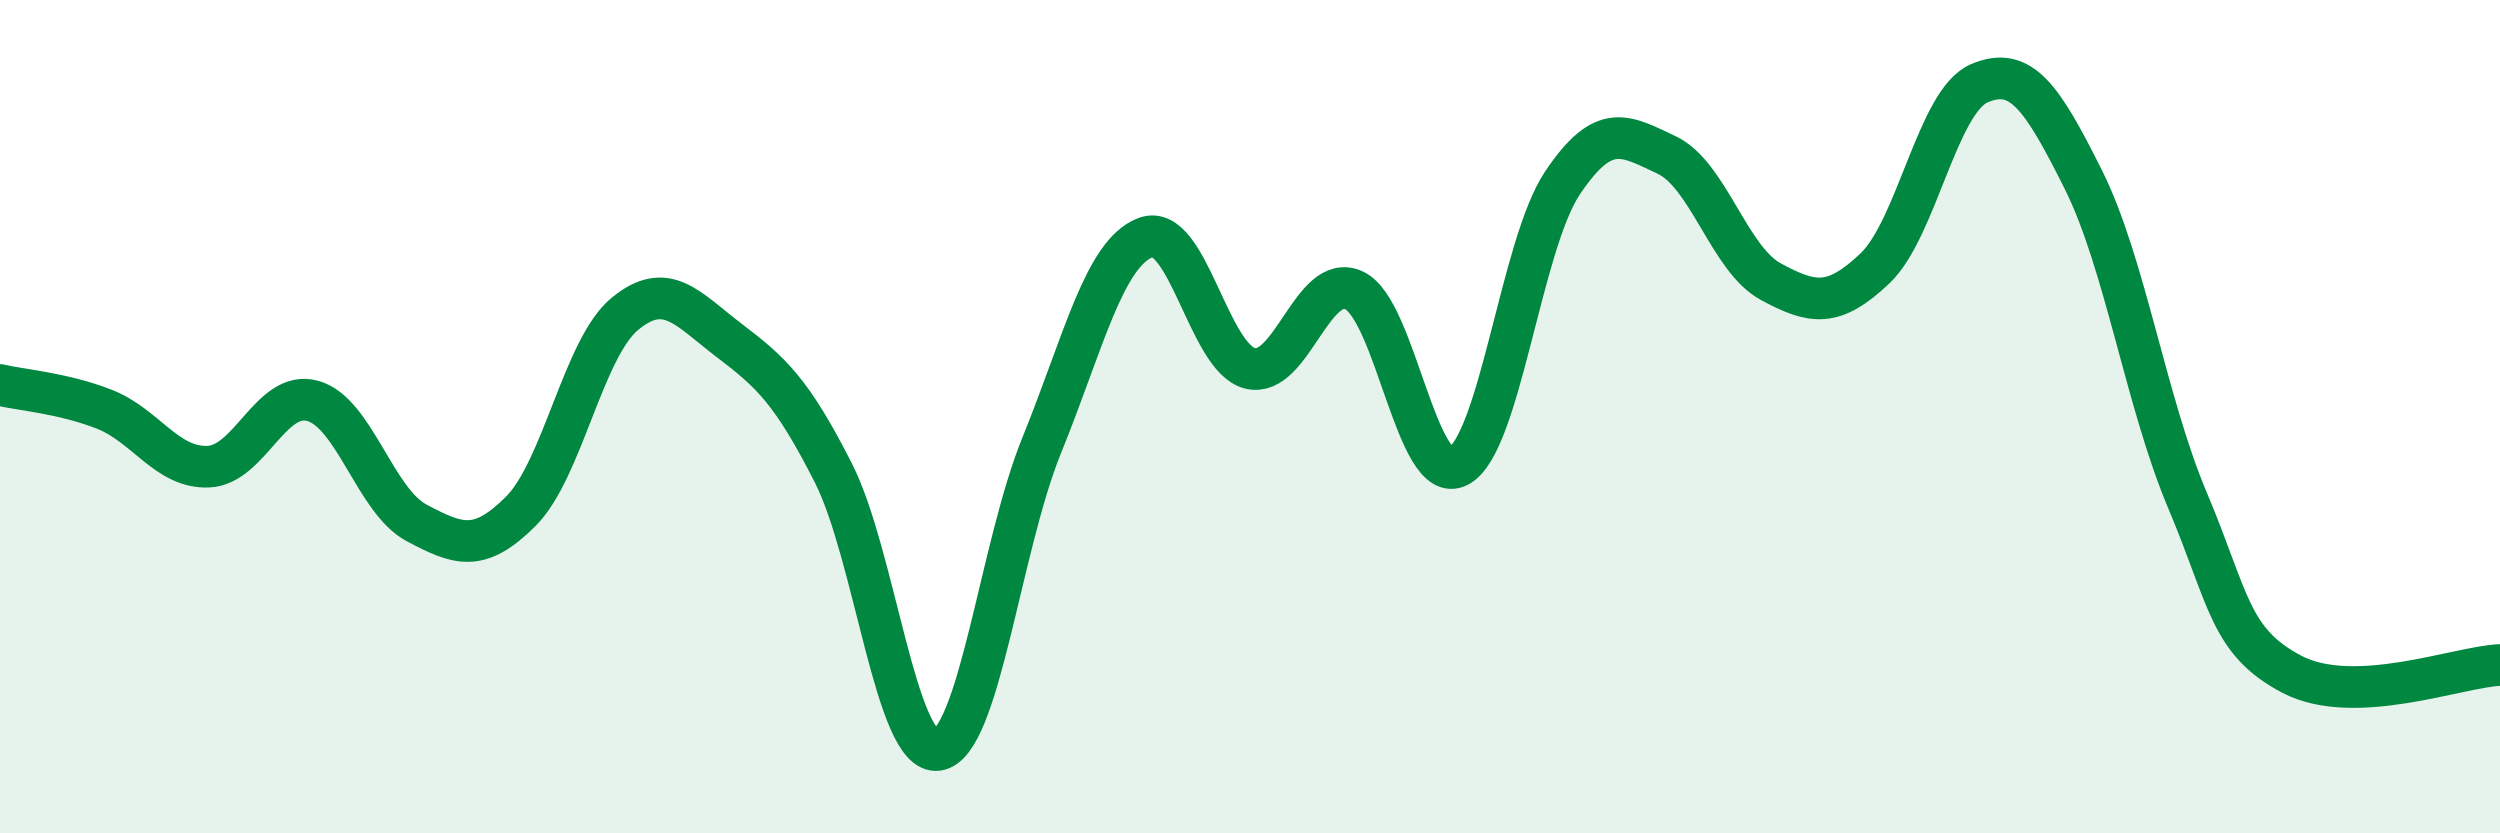
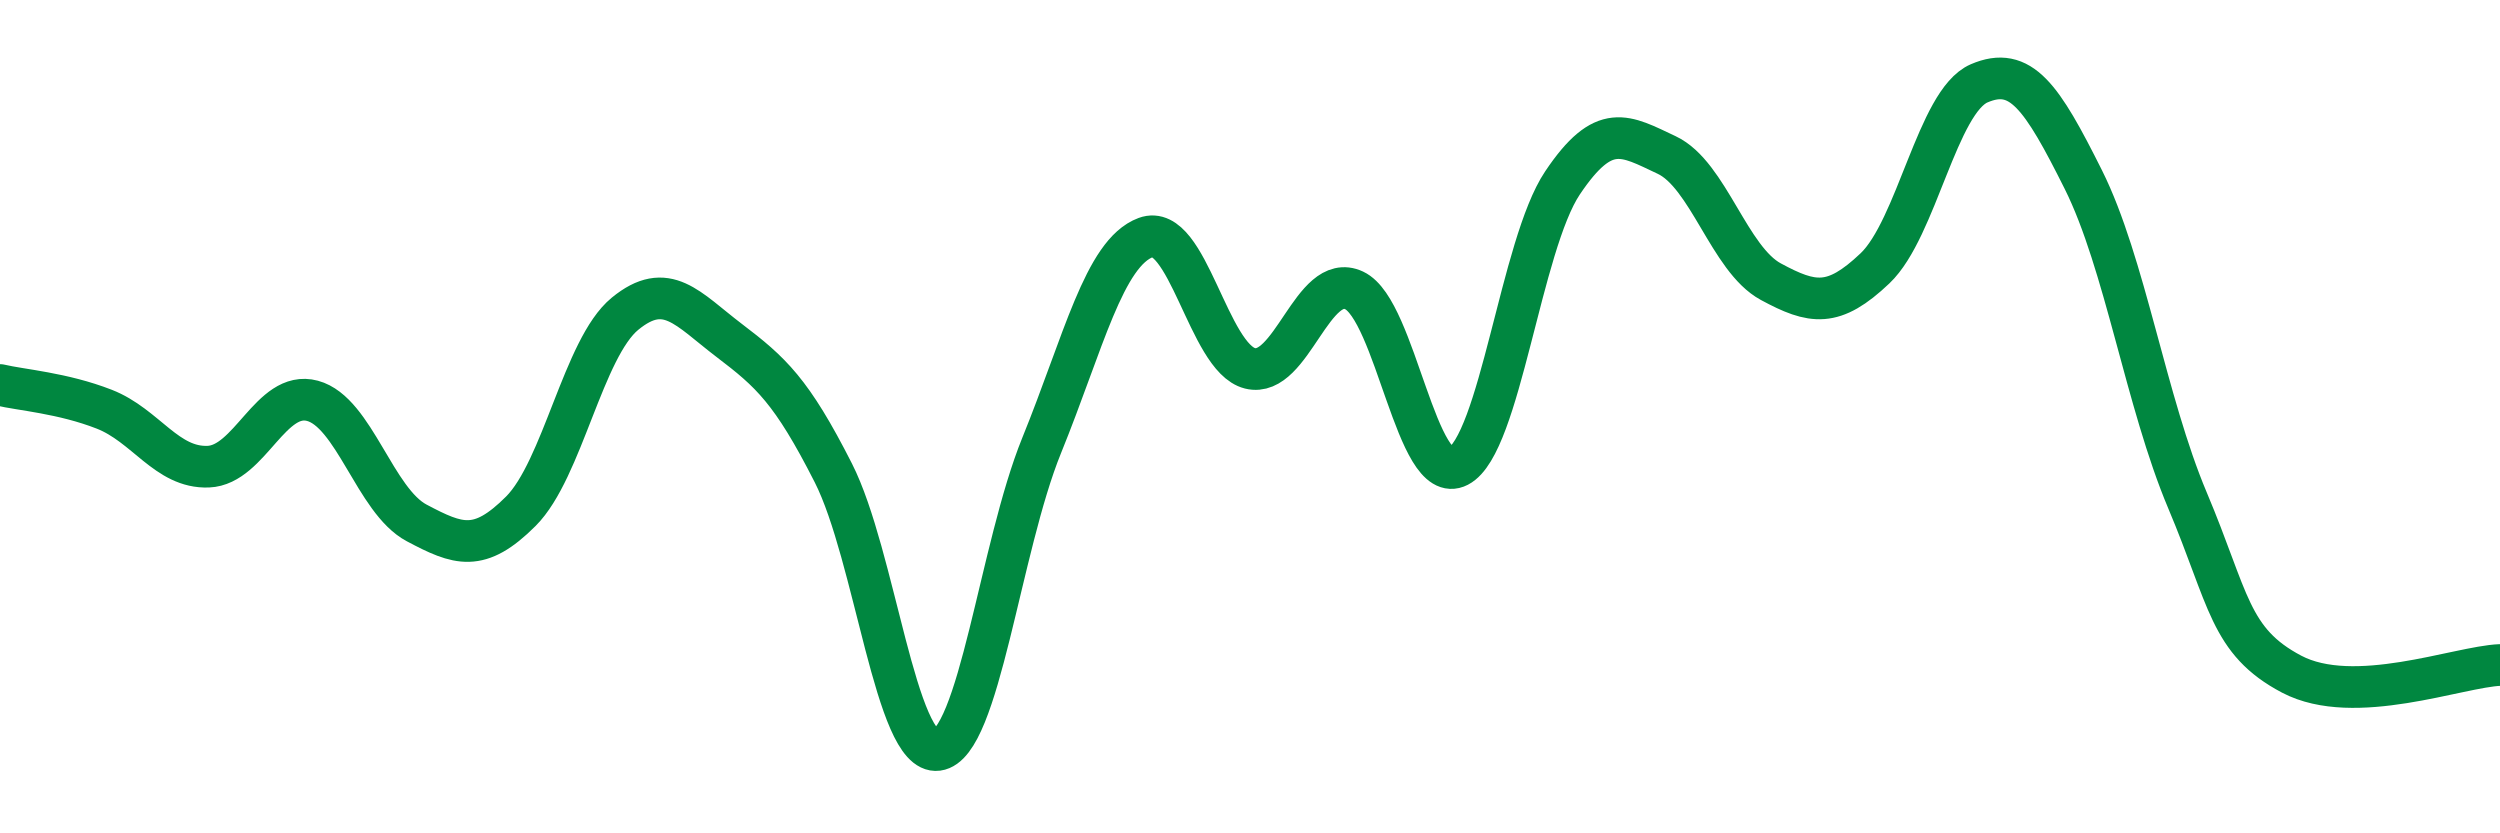
<svg xmlns="http://www.w3.org/2000/svg" width="60" height="20" viewBox="0 0 60 20">
-   <path d="M 0,9.24 C 0.5,9.36 1.5,9.43 2.5,9.82 C 3.5,10.21 4,11.24 5,11.2 C 6,11.16 6.5,9.35 7.5,9.62 C 8.5,9.89 9,12.02 10,12.55 C 11,13.08 11.5,13.27 12.5,12.27 C 13.5,11.27 14,8.35 15,7.53 C 16,6.71 16.5,7.41 17.5,8.17 C 18.5,8.93 19,9.38 20,11.35 C 21,13.32 21.5,18.13 22.5,18 C 23.5,17.87 24,13.15 25,10.69 C 26,8.23 26.5,6.07 27.5,5.7 C 28.5,5.33 29,8.59 30,8.84 C 31,9.09 31.5,6.5 32.5,6.97 C 33.5,7.44 34,11.71 35,11.19 C 36,10.67 36.5,5.88 37.5,4.39 C 38.5,2.9 39,3.25 40,3.72 C 41,4.19 41.5,6.22 42.5,6.76 C 43.5,7.3 44,7.39 45,6.44 C 46,5.49 46.5,2.43 47.5,2 C 48.5,1.57 49,2.31 50,4.31 C 51,6.31 51.5,9.64 52.5,12.01 C 53.5,14.38 53.5,15.39 55,16.18 C 56.5,16.97 59,16 60,15.96L60 20L0 20Z" fill="#008740" opacity="0.1" stroke-linecap="round" stroke-linejoin="round" />
  <path d="M 0,9.24 C 0.5,9.36 1.5,9.43 2.5,9.82 C 3.5,10.21 4,11.24 5,11.2 C 6,11.16 6.5,9.35 7.5,9.62 C 8.5,9.89 9,12.02 10,12.55 C 11,13.08 11.5,13.27 12.5,12.27 C 13.5,11.27 14,8.35 15,7.53 C 16,6.71 16.5,7.41 17.5,8.17 C 18.5,8.93 19,9.38 20,11.35 C 21,13.32 21.5,18.13 22.5,18 C 23.5,17.87 24,13.15 25,10.69 C 26,8.23 26.5,6.07 27.5,5.7 C 28.5,5.33 29,8.59 30,8.84 C 31,9.09 31.5,6.5 32.5,6.97 C 33.5,7.44 34,11.71 35,11.19 C 36,10.67 36.5,5.88 37.5,4.39 C 38.5,2.9 39,3.25 40,3.72 C 41,4.19 41.5,6.22 42.5,6.76 C 43.5,7.3 44,7.39 45,6.44 C 46,5.49 46.5,2.43 47.5,2 C 48.5,1.57 49,2.31 50,4.31 C 51,6.31 51.5,9.64 52.5,12.01 C 53.5,14.38 53.5,15.39 55,16.18 C 56.5,16.97 59,16 60,15.96" stroke="#008740" stroke-width="1" fill="none" stroke-linecap="round" stroke-linejoin="round" />
</svg>